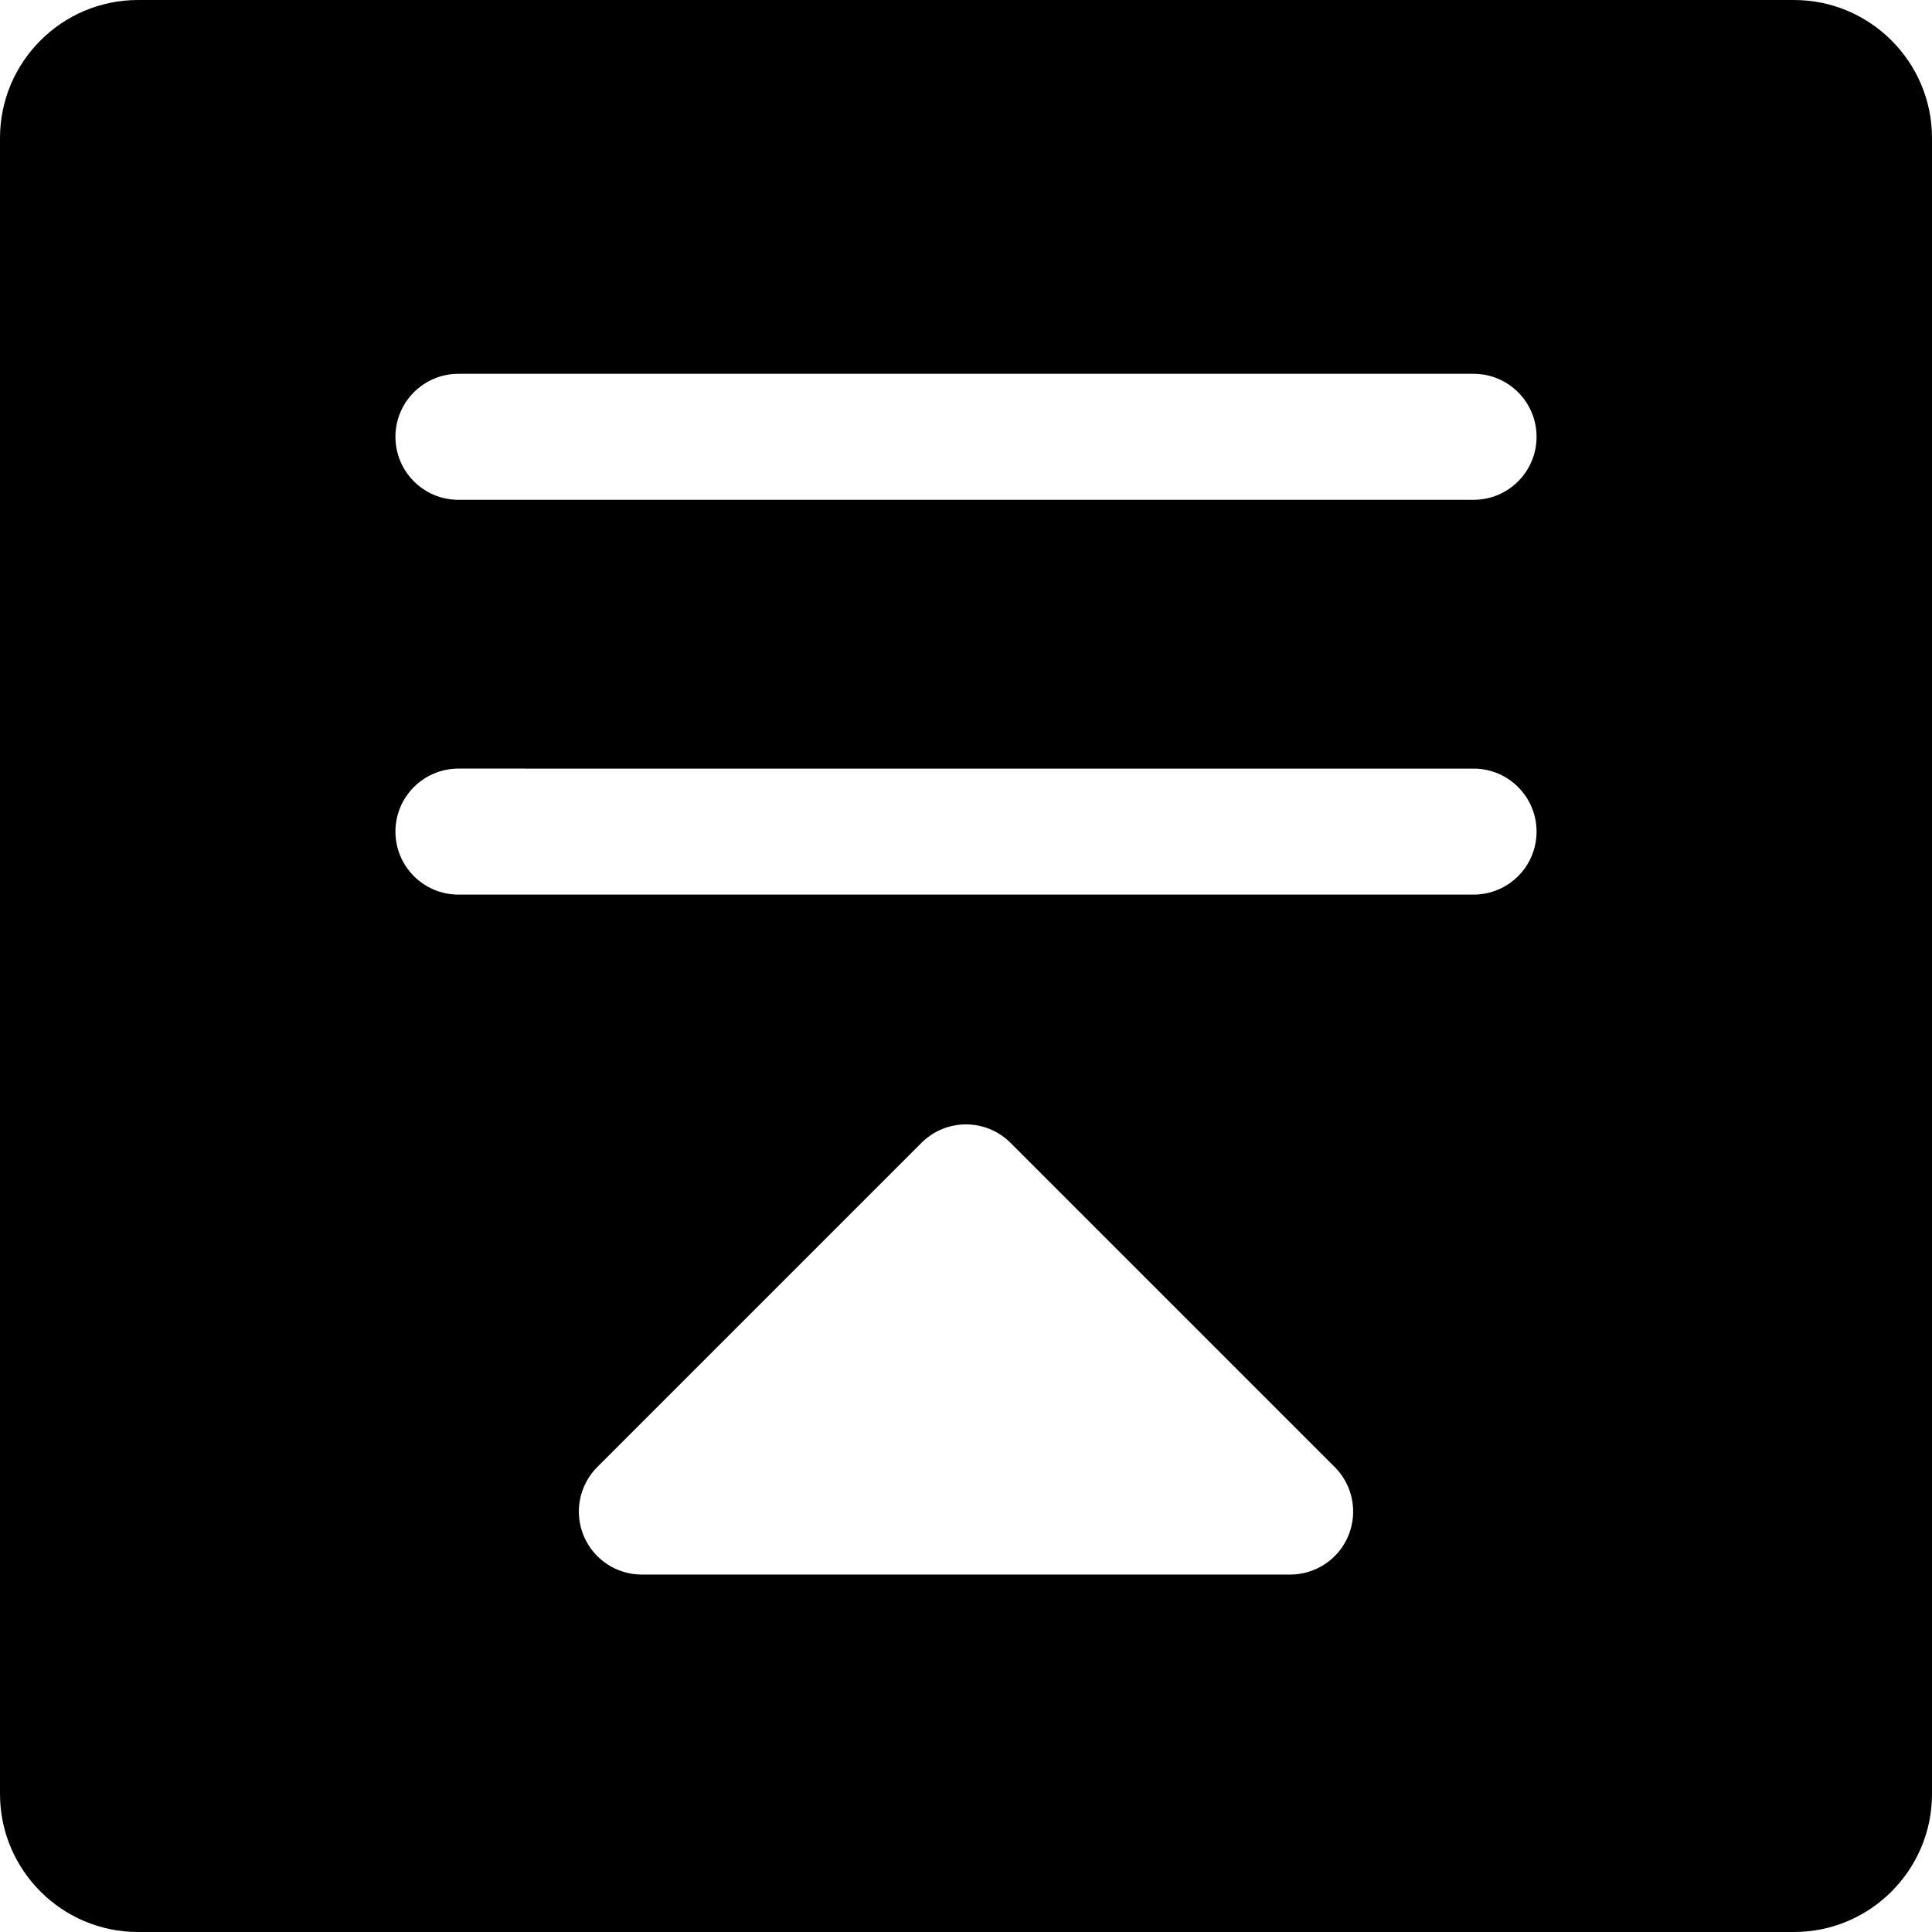
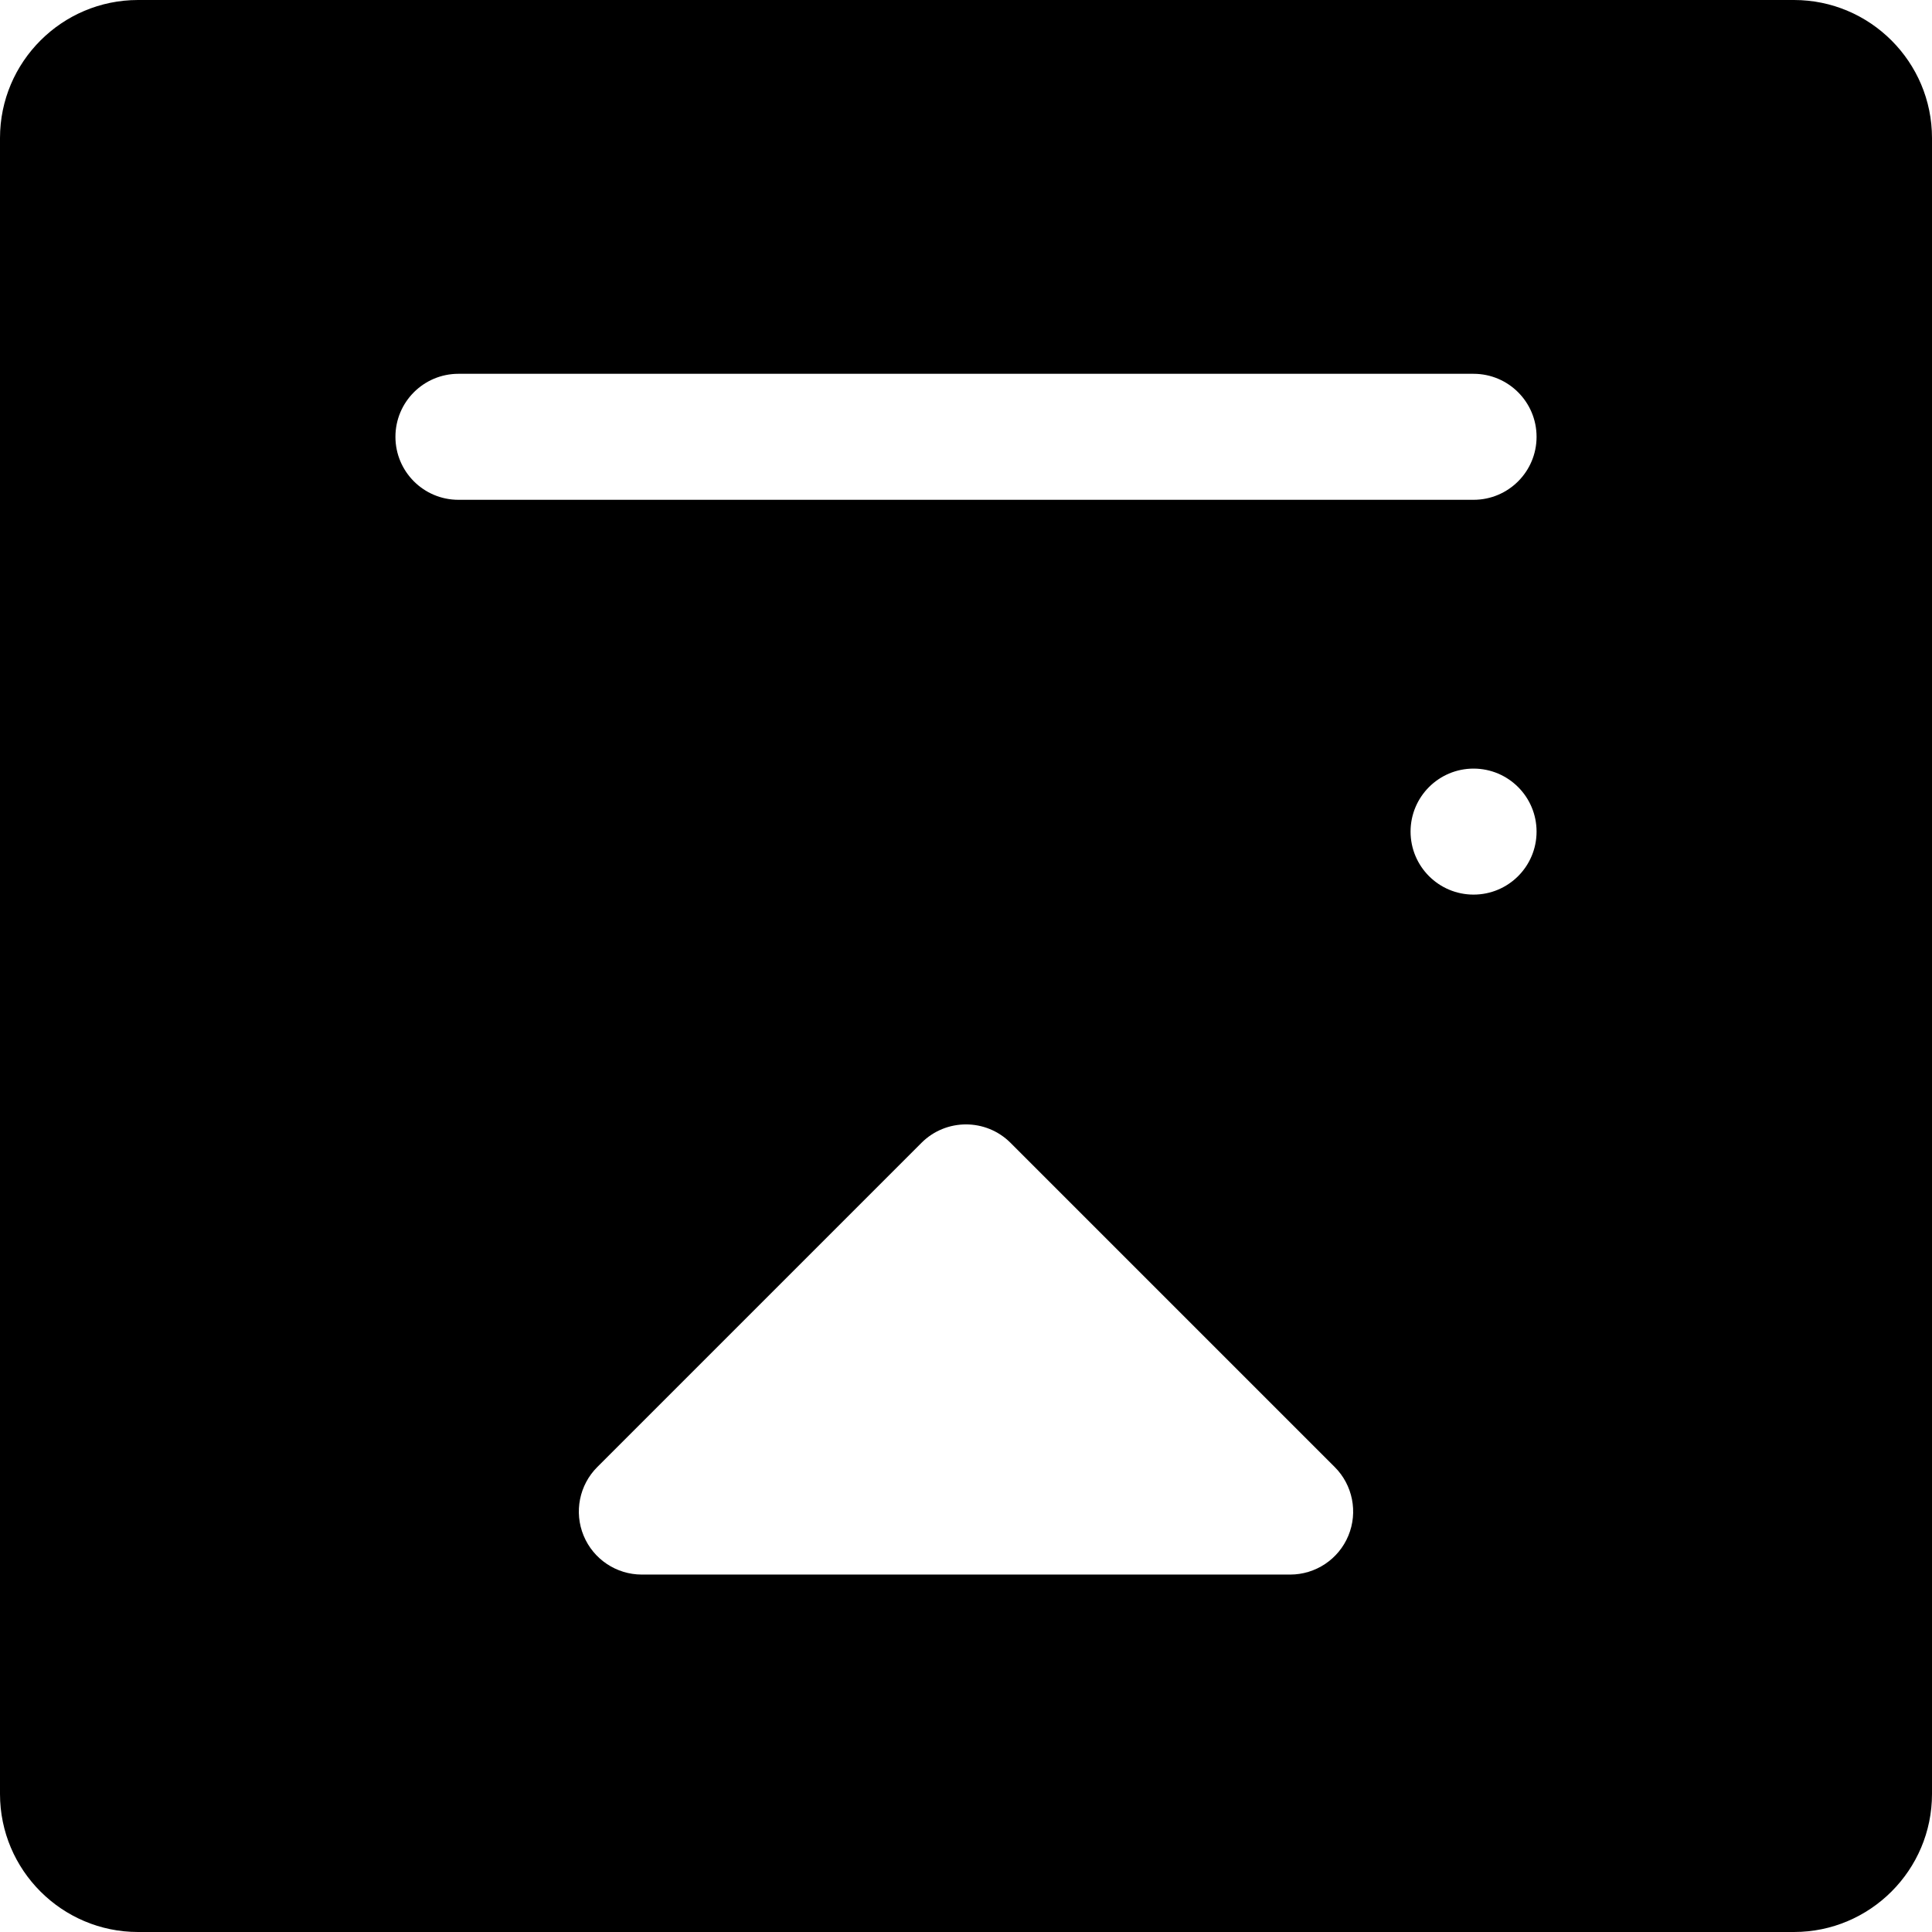
<svg xmlns="http://www.w3.org/2000/svg" fill="#000000" height="800px" width="800px" version="1.1" id="Layer_1" viewBox="0 0 460.001 460.001" xml:space="preserve">
  <g>
    <g>
-       <path d="M427.137,0H32.865C14.743,0,0,14.743,0,32.865v394.272c0,18.121,14.743,32.864,32.865,32.864h394.271    c18.122,0,32.865-14.743,32.865-32.864V32.865C460.002,14.743,445.259,0,427.137,0z M321.041,365.638    c-2.322,5.605-7.791,9.26-13.858,9.26H152.819c-6.067,0-11.536-3.654-13.858-9.26c-2.321-5.605-1.038-12.057,3.252-16.347    l77.182-77.182c5.857-5.857,15.355-5.857,21.213,0l77.182,77.182C322.079,353.581,323.362,360.032,321.041,365.638z     M350.85,213.001H109.152c-8.284,0-15-6.716-15-15s6.716-15,15-15H350.85c8.284,0,15,6.716,15,15S359.134,213.001,350.85,213.001z     M350.85,119.001H109.152c-8.284,0-15-6.716-15-15s6.716-15,15-15H350.85c8.284,0,15,6.716,15,15S359.134,119.001,350.85,119.001z    " />
+       <path d="M427.137,0H32.865C14.743,0,0,14.743,0,32.865v394.272c0,18.121,14.743,32.864,32.865,32.864h394.271    c18.122,0,32.865-14.743,32.865-32.864V32.865C460.002,14.743,445.259,0,427.137,0z M321.041,365.638    c-2.322,5.605-7.791,9.26-13.858,9.26H152.819c-6.067,0-11.536-3.654-13.858-9.26c-2.321-5.605-1.038-12.057,3.252-16.347    l77.182-77.182c5.857-5.857,15.355-5.857,21.213,0l77.182,77.182C322.079,353.581,323.362,360.032,321.041,365.638z     M350.85,213.001c-8.284,0-15-6.716-15-15s6.716-15,15-15H350.85c8.284,0,15,6.716,15,15S359.134,213.001,350.85,213.001z     M350.85,119.001H109.152c-8.284,0-15-6.716-15-15s6.716-15,15-15H350.85c8.284,0,15,6.716,15,15S359.134,119.001,350.85,119.001z    " />
    </g>
  </g>
</svg>